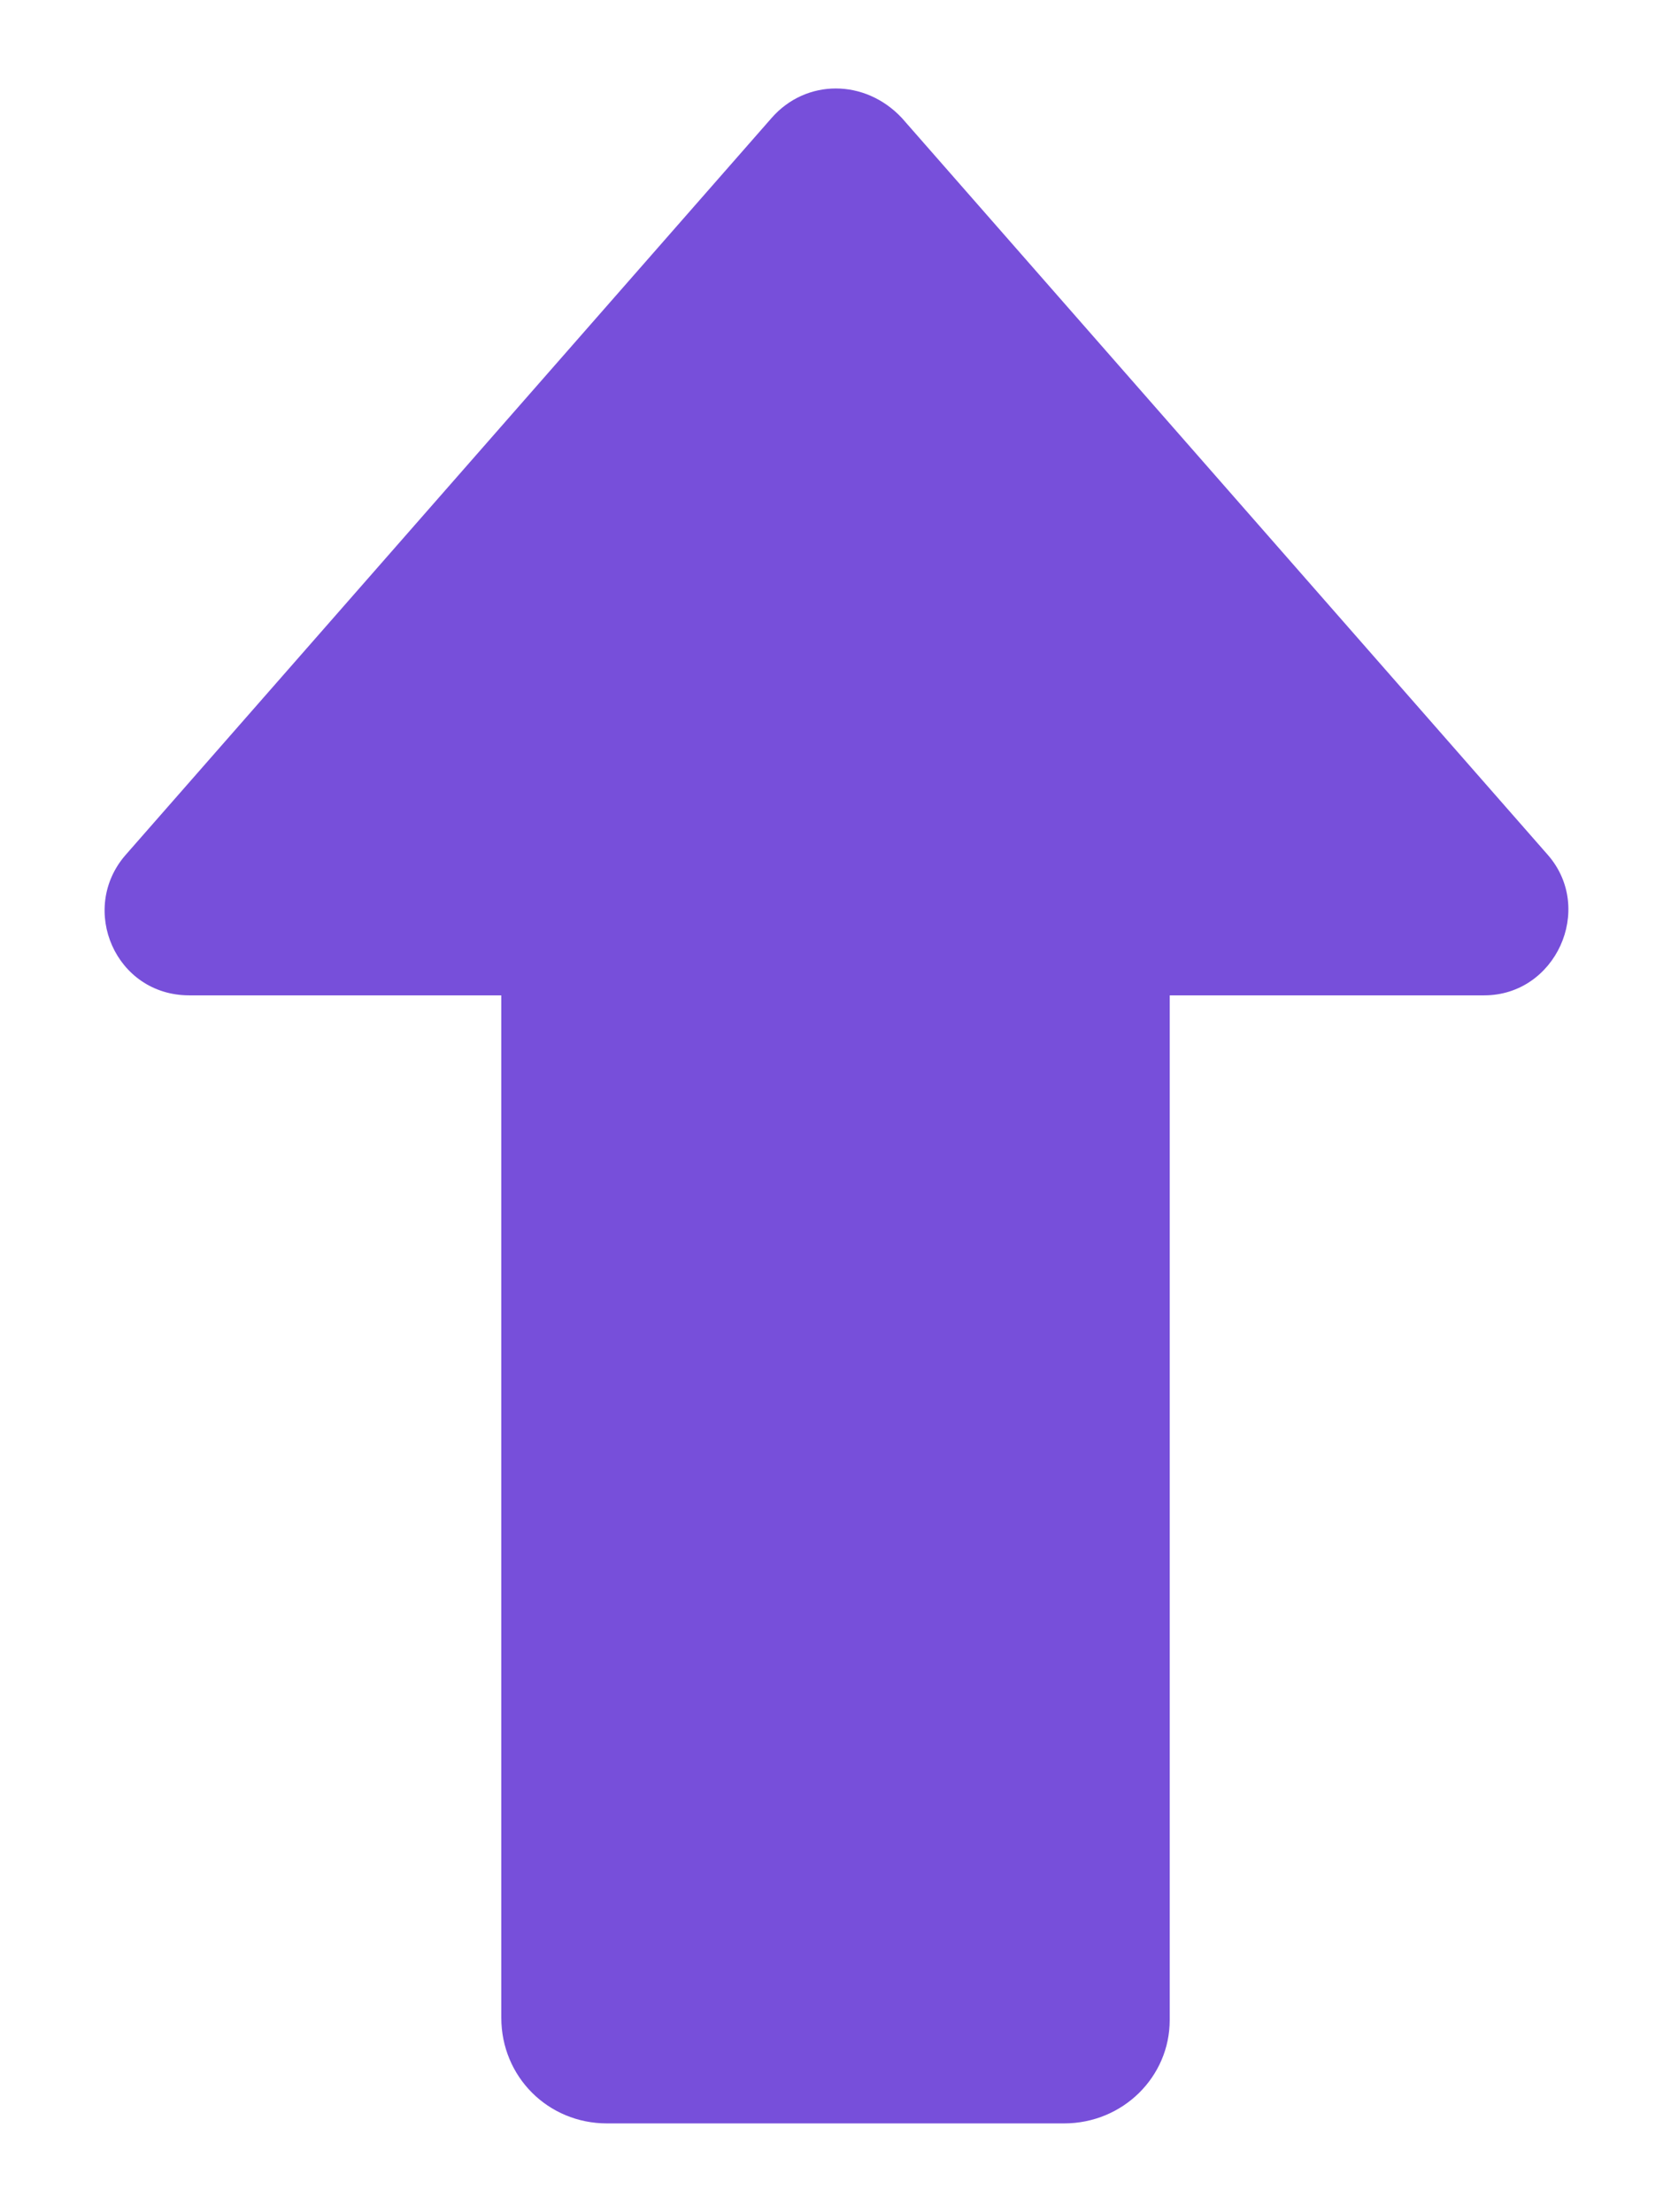
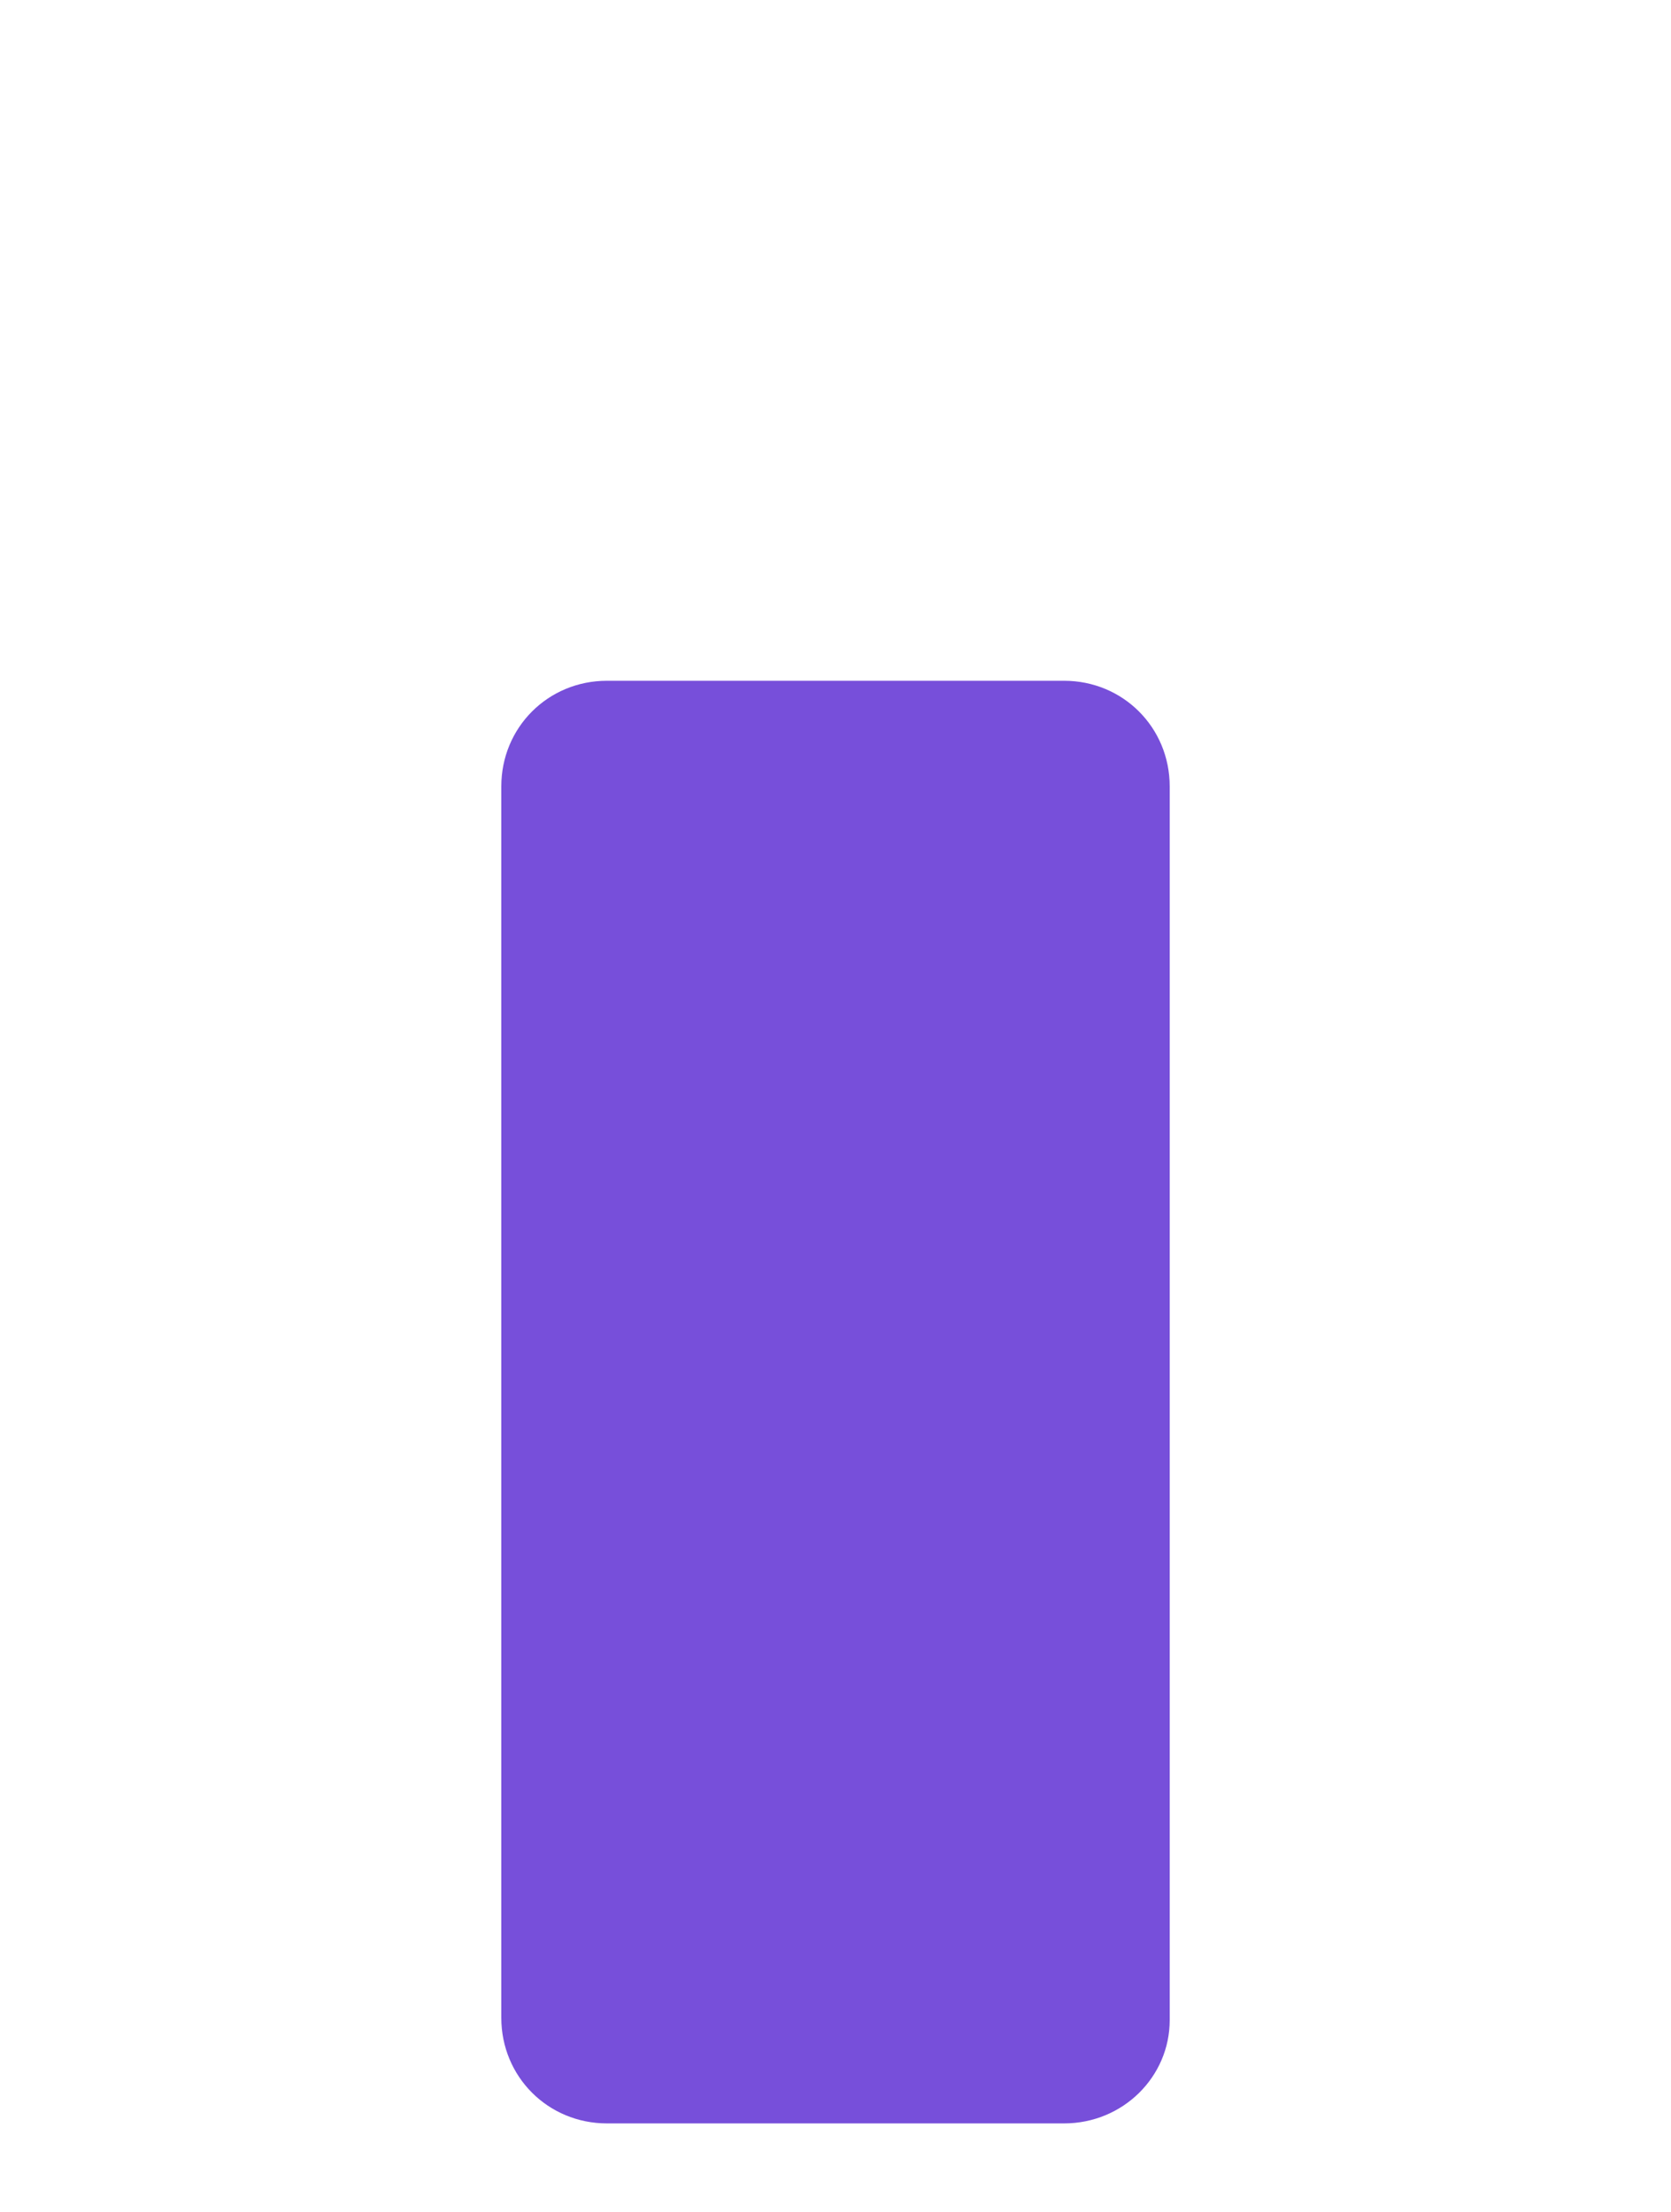
<svg xmlns="http://www.w3.org/2000/svg" version="1.1" id="Layer_1" x="0px" y="0px" viewBox="0 0 68 90" style="enable-background:new 0 0 68 90;" xml:space="preserve">
  <style type="text/css">
	.st0{fill-rule:evenodd;clip-rule:evenodd;fill:#774FDA;}
</style>
  <g>
-     <path class="st0" d="M31.4,4.8l-26.3,30c-1.9,2.2-0.4,5.7,2.6,5.7h52.7c2.9,0,4.5-3.5,2.6-5.7l-26.3-30C35.2,3.2,32.8,3.2,31.4,4.8   z" />
    <path class="st0" d="M43.3,86.4H24.7c-2.4,0-4.3-1.9-4.3-4.3V32c0-2.4,1.9-4.3,4.3-4.3h18.6c2.4,0,4.3,1.9,4.3,4.3v50.2   C47.6,84.5,45.7,86.4,43.3,86.4z" />
  </g>
</svg>